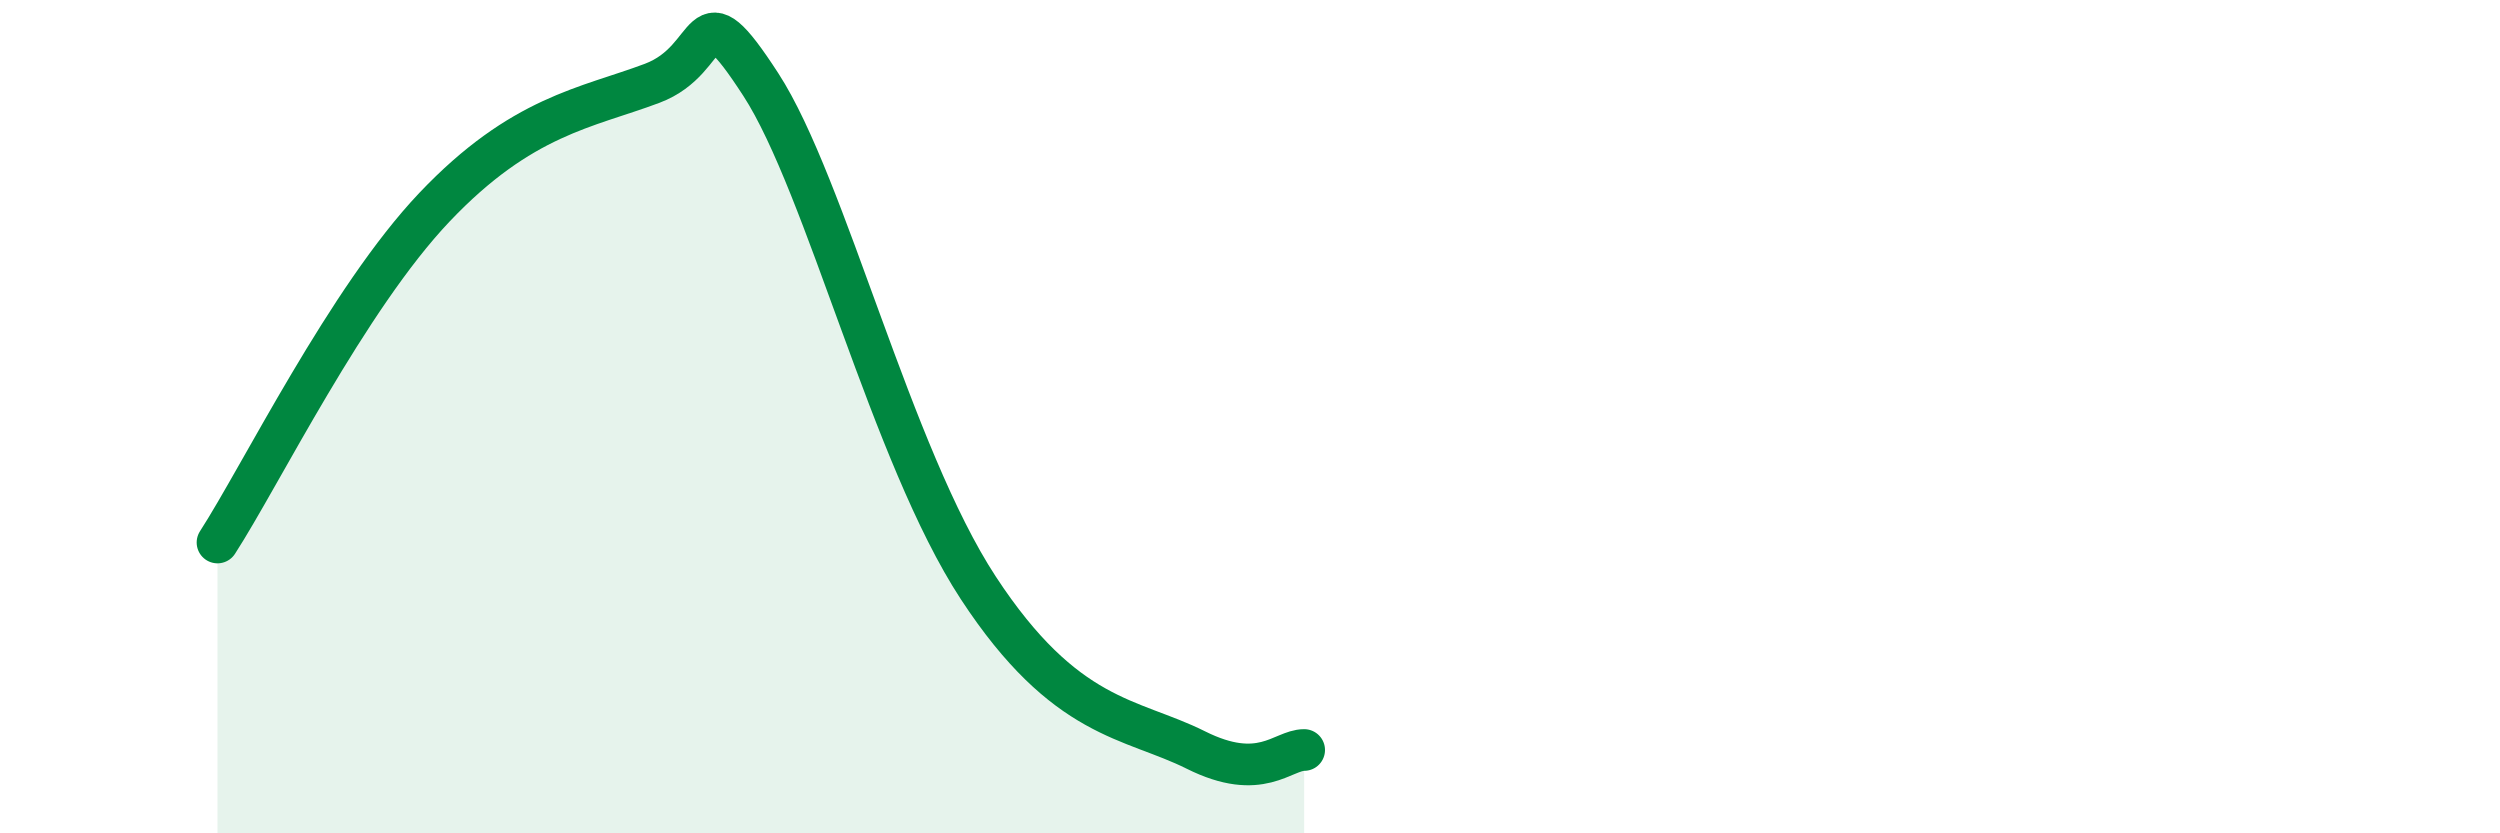
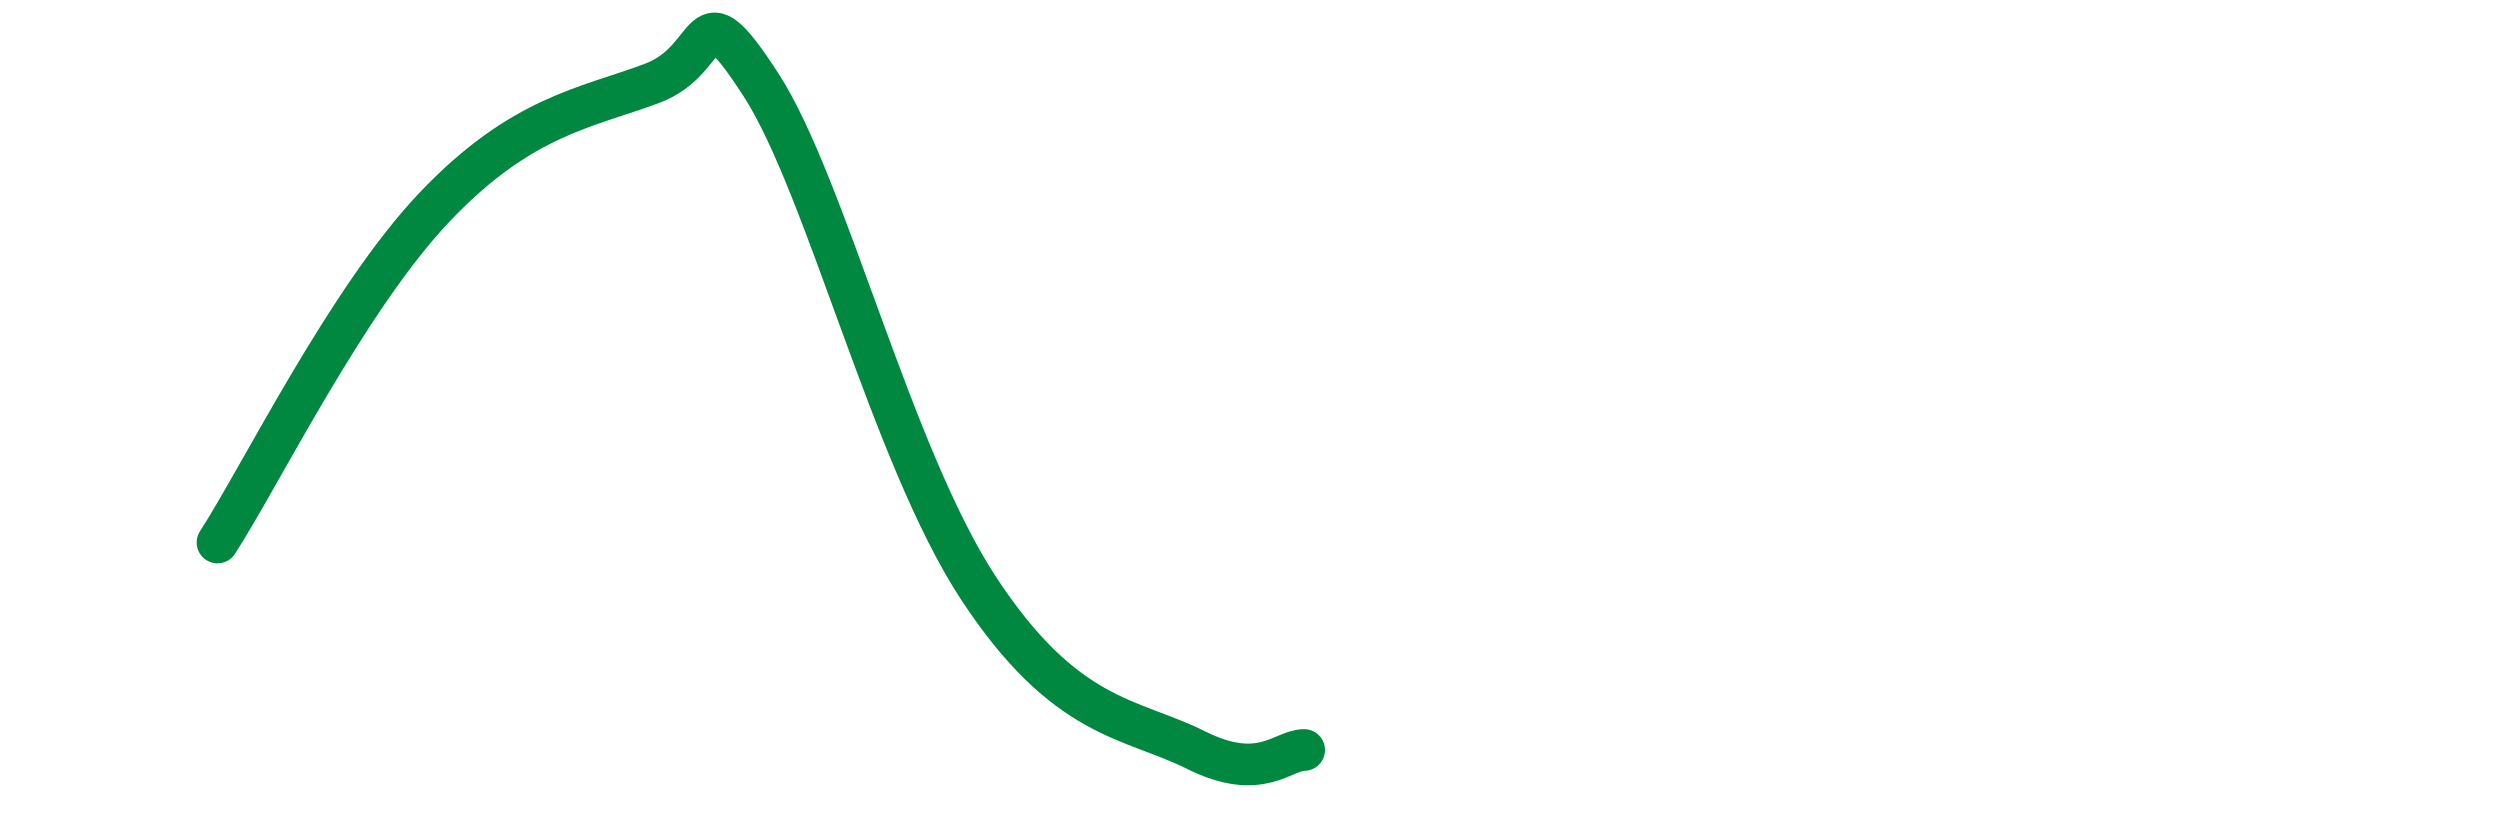
<svg xmlns="http://www.w3.org/2000/svg" width="60" height="20" viewBox="0 0 60 20">
-   <path d="M 5.22,13.02 C 6.26,11.41 8.34,7.17 10.43,4.97 C 12.52,2.77 14.08,2.59 15.65,2 C 17.22,1.41 16.69,-0.39 18.26,2.03 C 19.83,4.45 21.39,10.92 23.48,14.11 C 25.57,17.3 27.14,17.22 28.7,18 C 30.26,18.78 30.78,18 31.3,18L31.3 20L5.22 20Z" fill="#008740" opacity="0.1" stroke-linecap="round" stroke-linejoin="round" />
  <path d="M 5.22,13.02 C 6.26,11.41 8.34,7.17 10.43,4.97 C 12.52,2.77 14.08,2.59 15.65,2 C 17.22,1.41 16.69,-0.39 18.26,2.03 C 19.83,4.45 21.39,10.92 23.48,14.11 C 25.57,17.3 27.14,17.22 28.7,18 C 30.26,18.78 30.78,18 31.3,18" stroke="#008740" stroke-width="1" fill="none" stroke-linecap="round" stroke-linejoin="round" />
</svg>